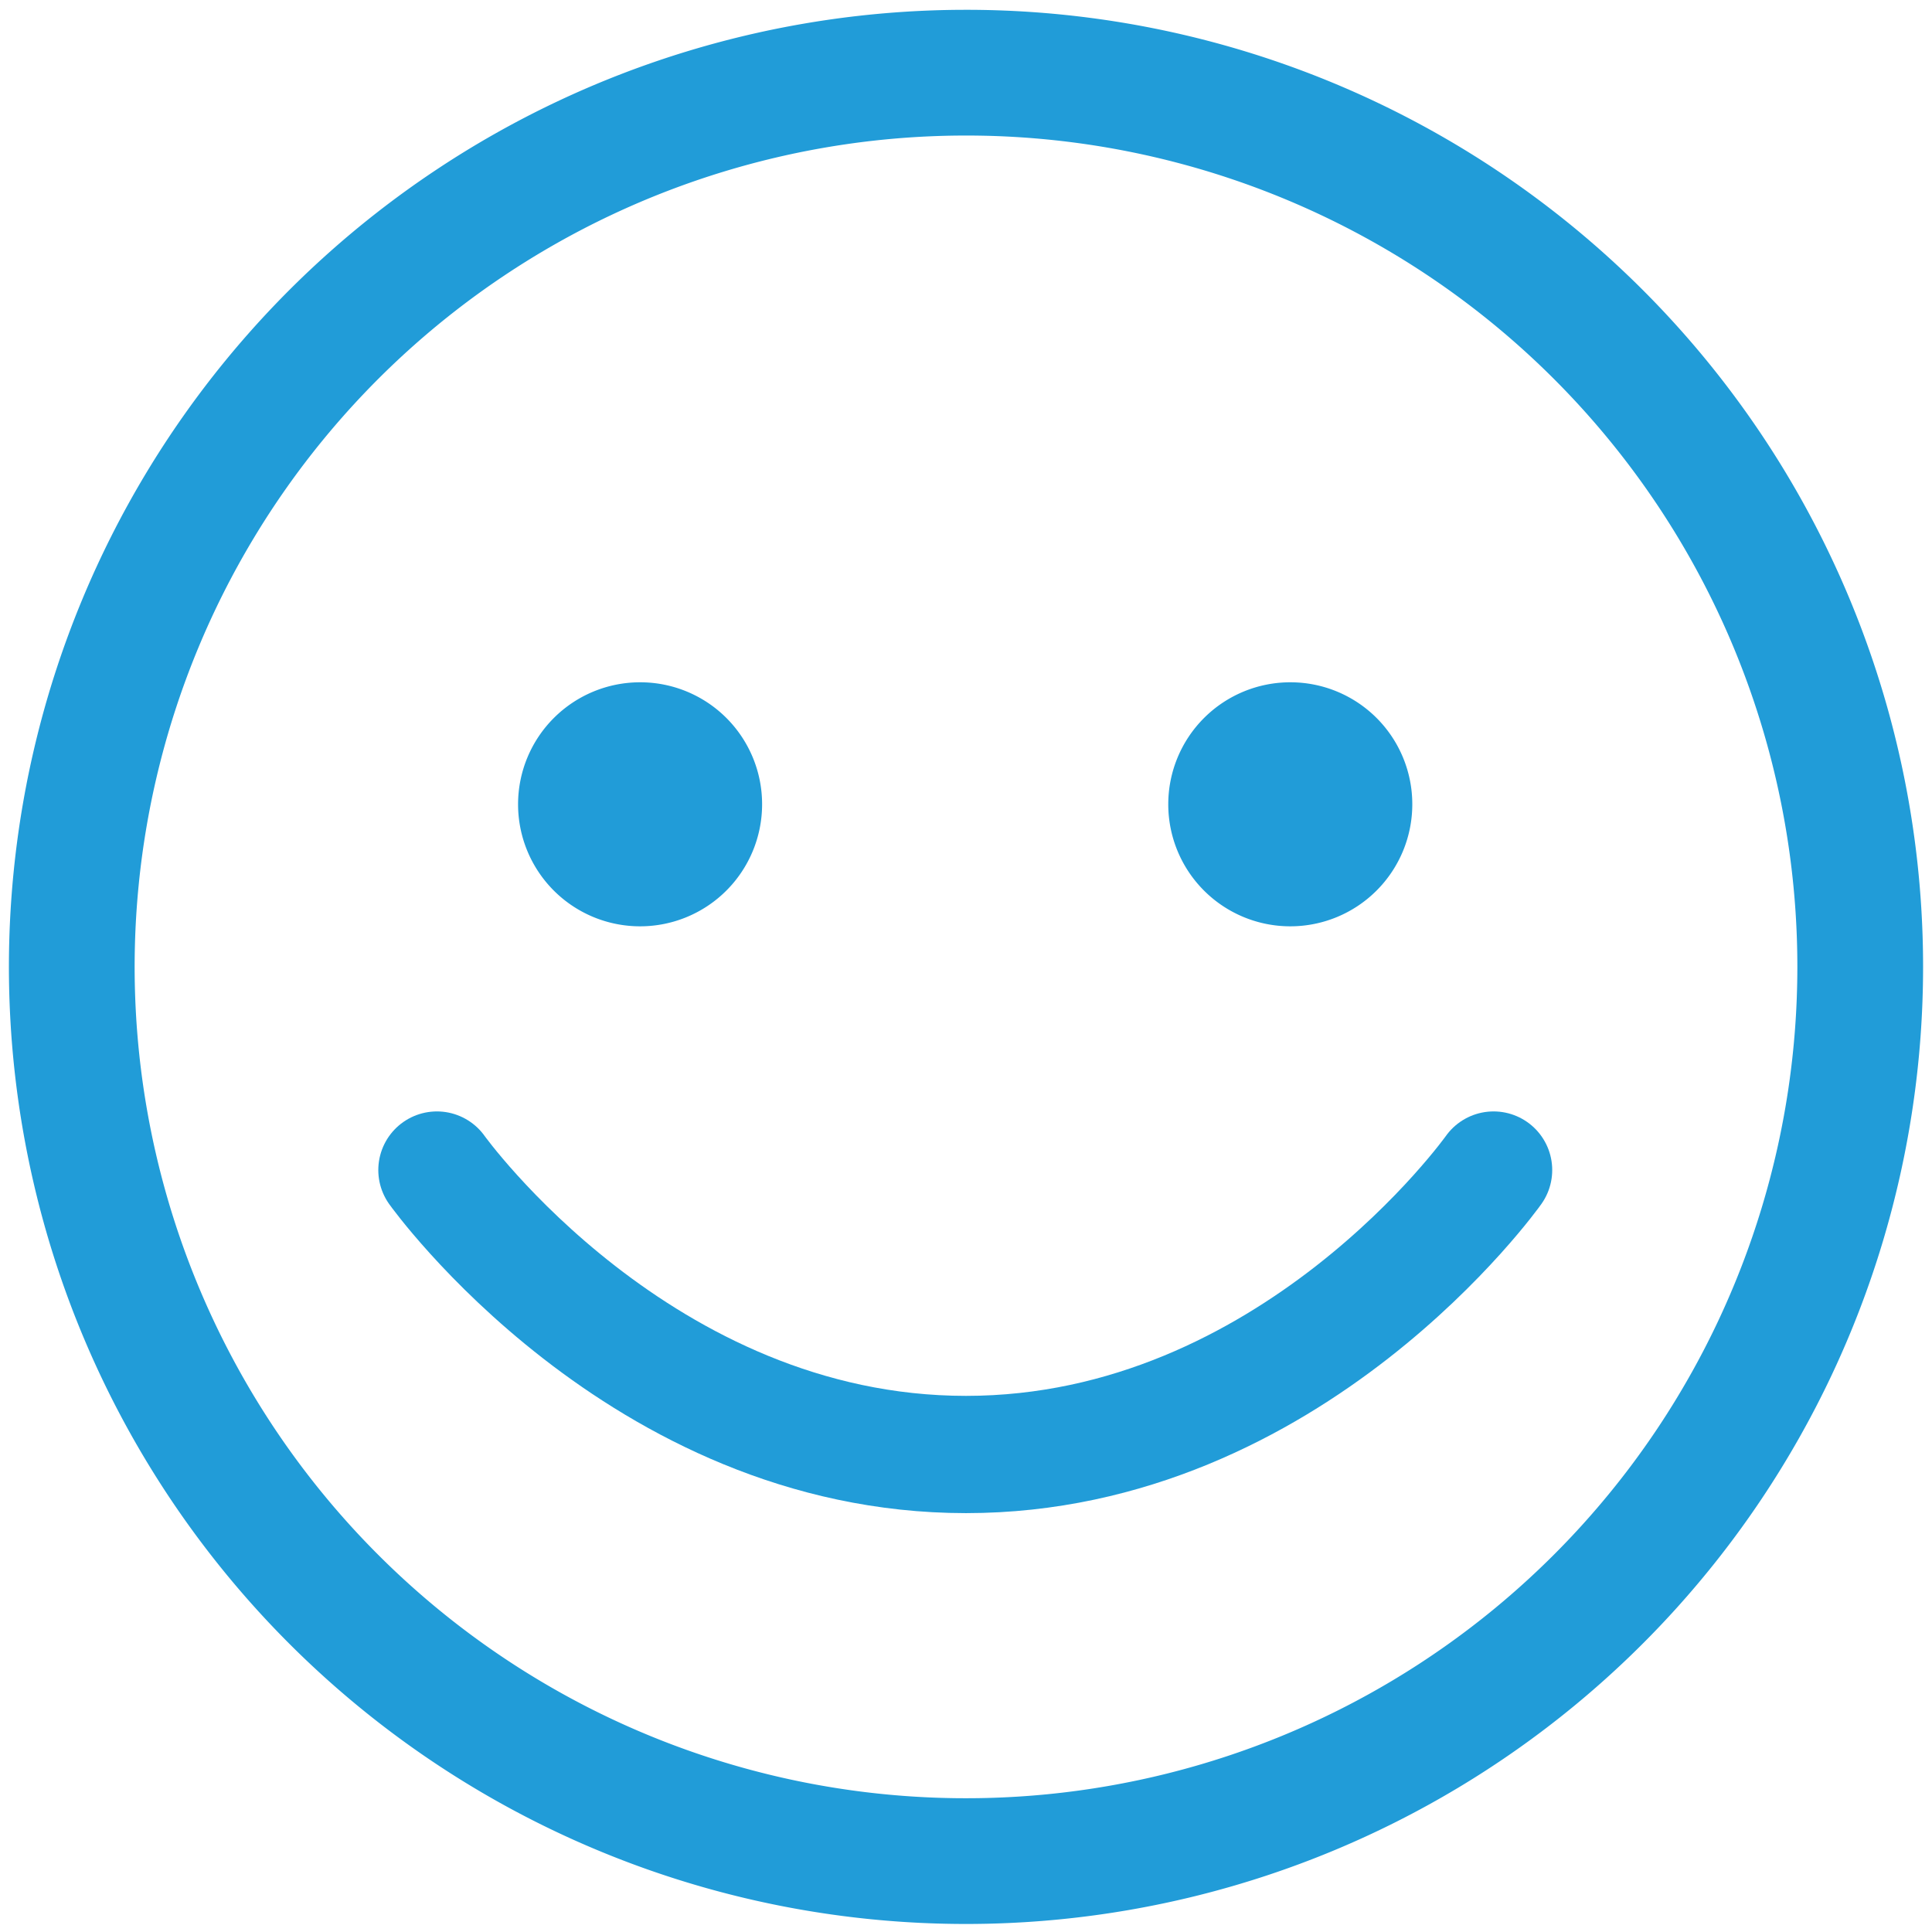
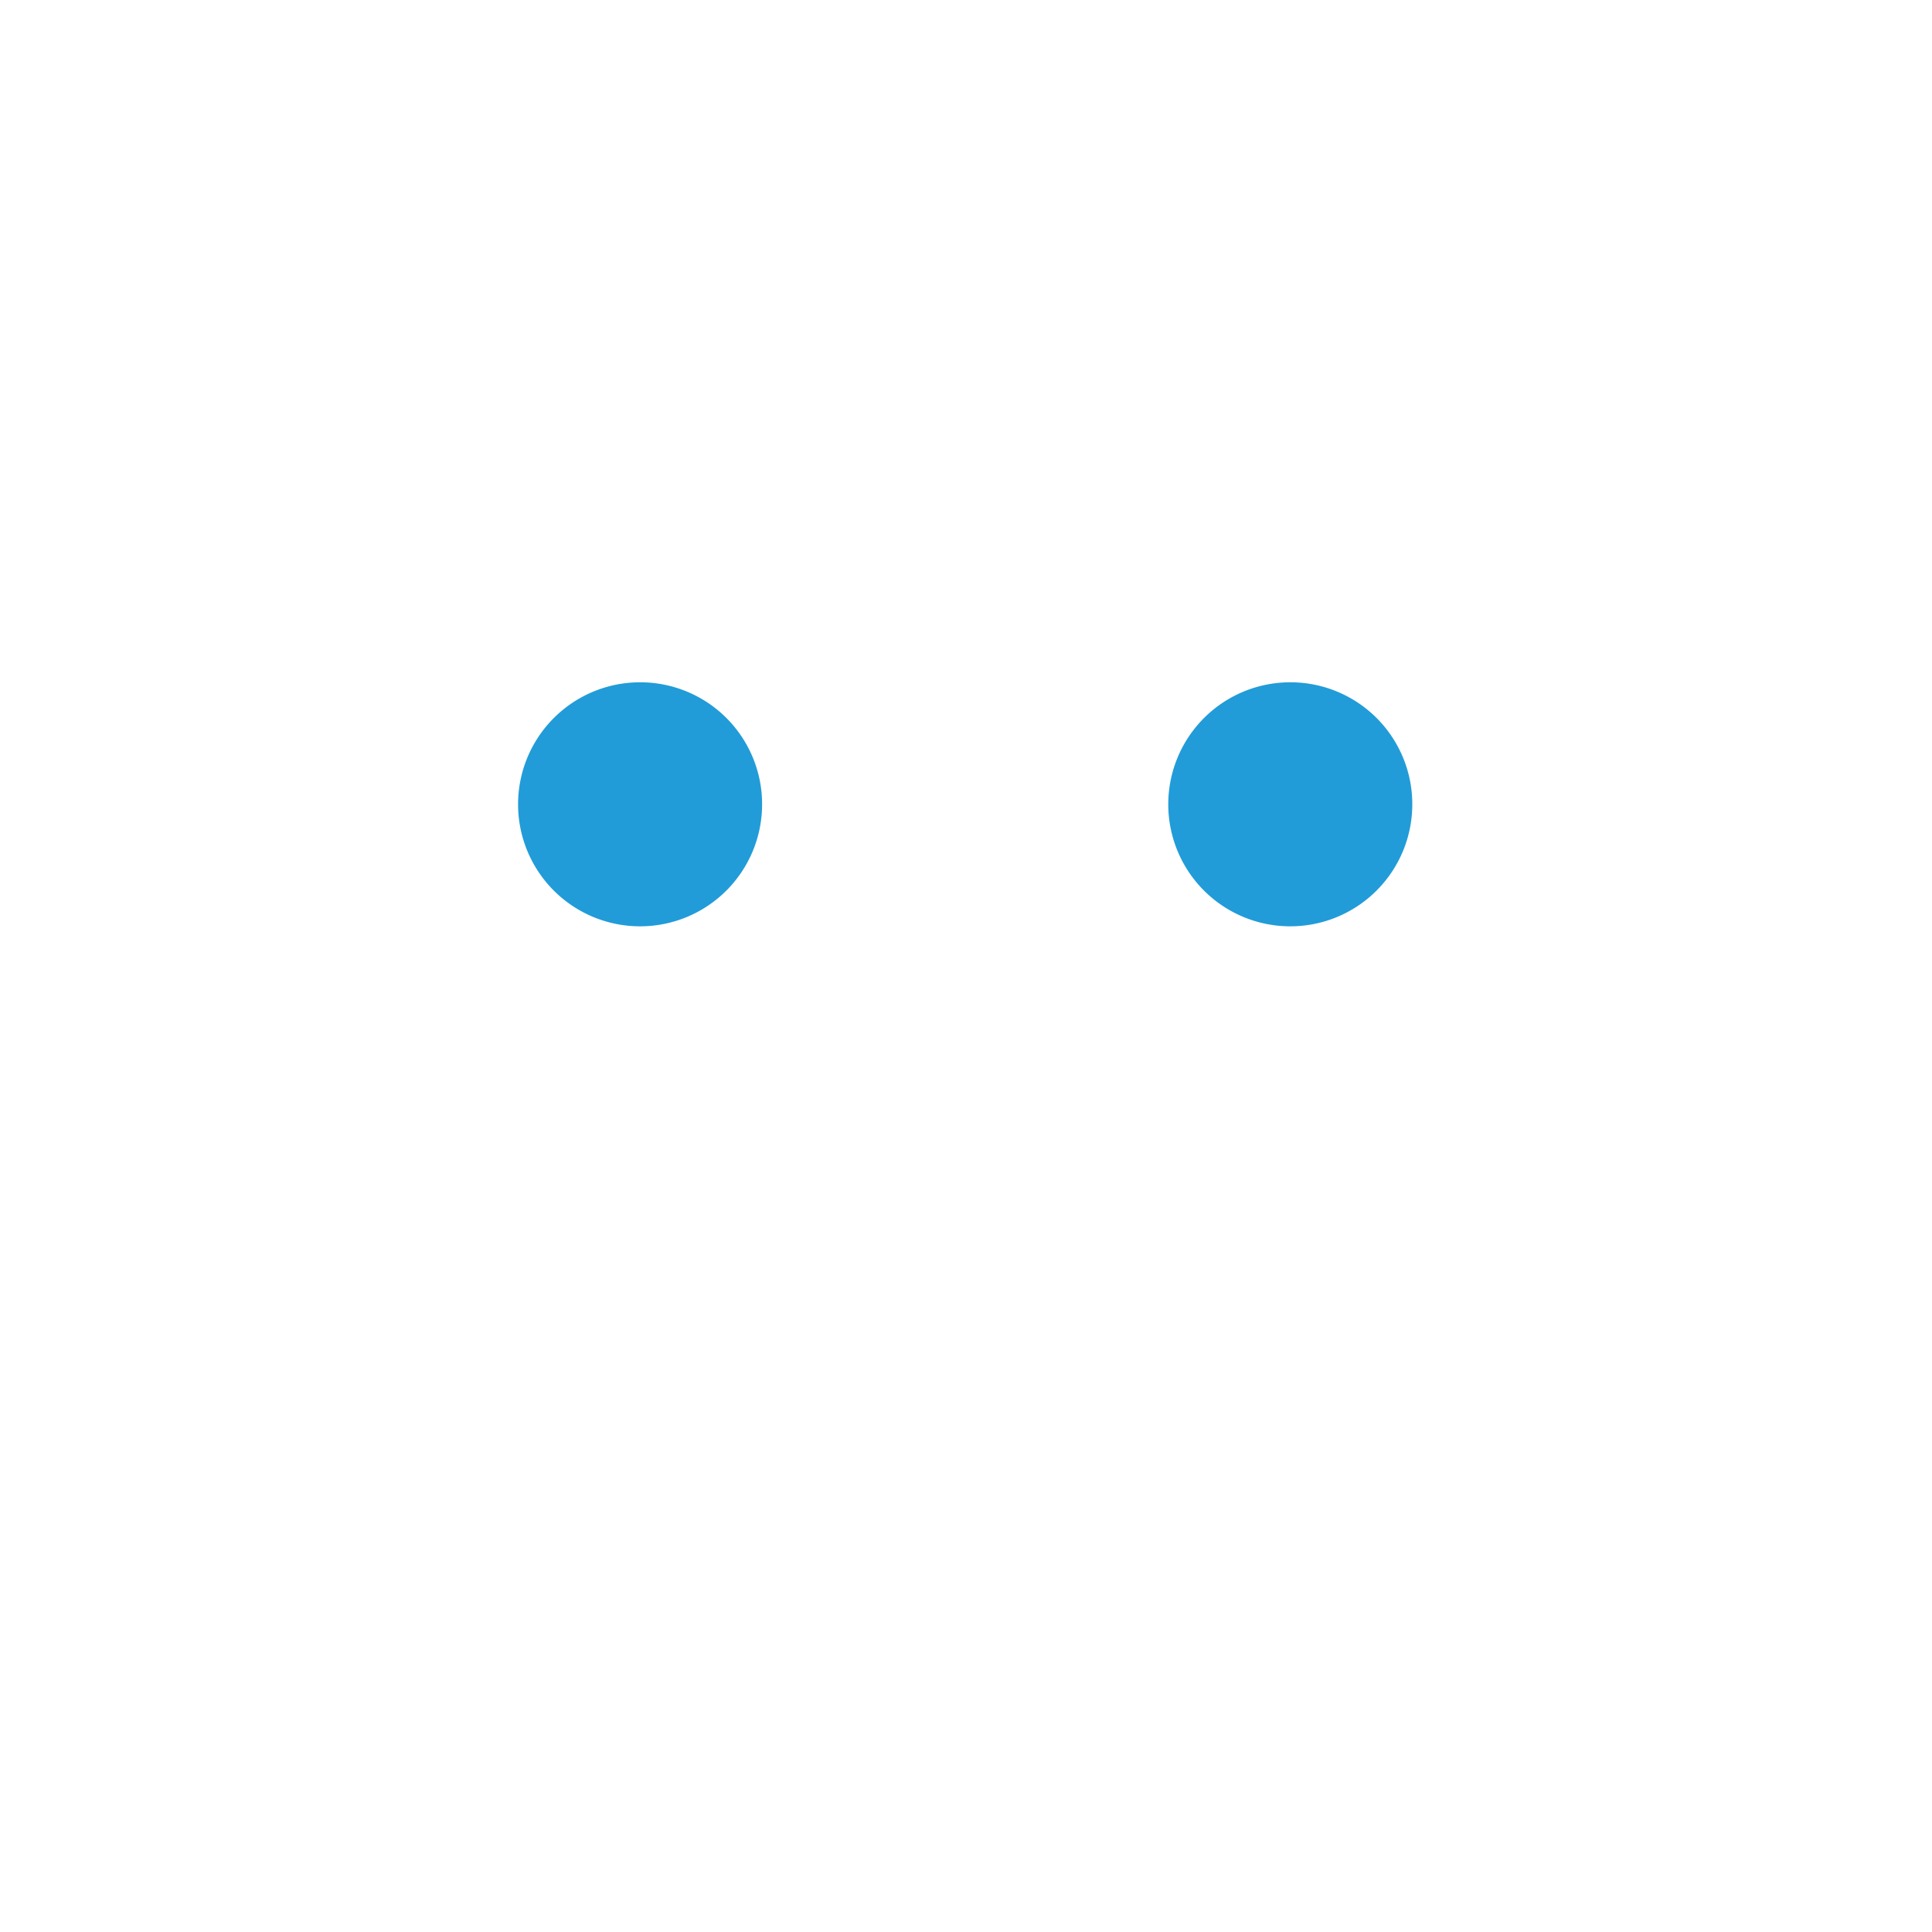
<svg xmlns="http://www.w3.org/2000/svg" id="ico" viewBox="0 0 130 130">
  <defs>
    <style>.cls-1,.cls-2{fill:none;stroke:#219cd8;stroke-linecap:round;stroke-linejoin:round;}.cls-1{stroke-width:8.46px;}.cls-2{stroke-width:7.89px;}.cls-3{fill:#219cd8;}</style>
  </defs>
  <g id="avere">
-     <path class="cls-1" d="M65,4.89a60.17,60.17,0,1,0,60.17,60.16A60.15,60.15,0,0,0,65,4.89Z" />
-     <path class="cls-2" d="M29.4,78.73S43.07,97.87,65,97.87,100.5,78.73,100.5,78.73" />
    <path class="cls-3" d="M86.83,45.91a8.21,8.21,0,1,0,8.2,8.2A8.2,8.2,0,0,0,86.83,45.91Zm-43.76,0a8.21,8.21,0,1,0,8.21,8.2A8.2,8.2,0,0,0,43.07,45.91Z" />
  </g>
</svg>